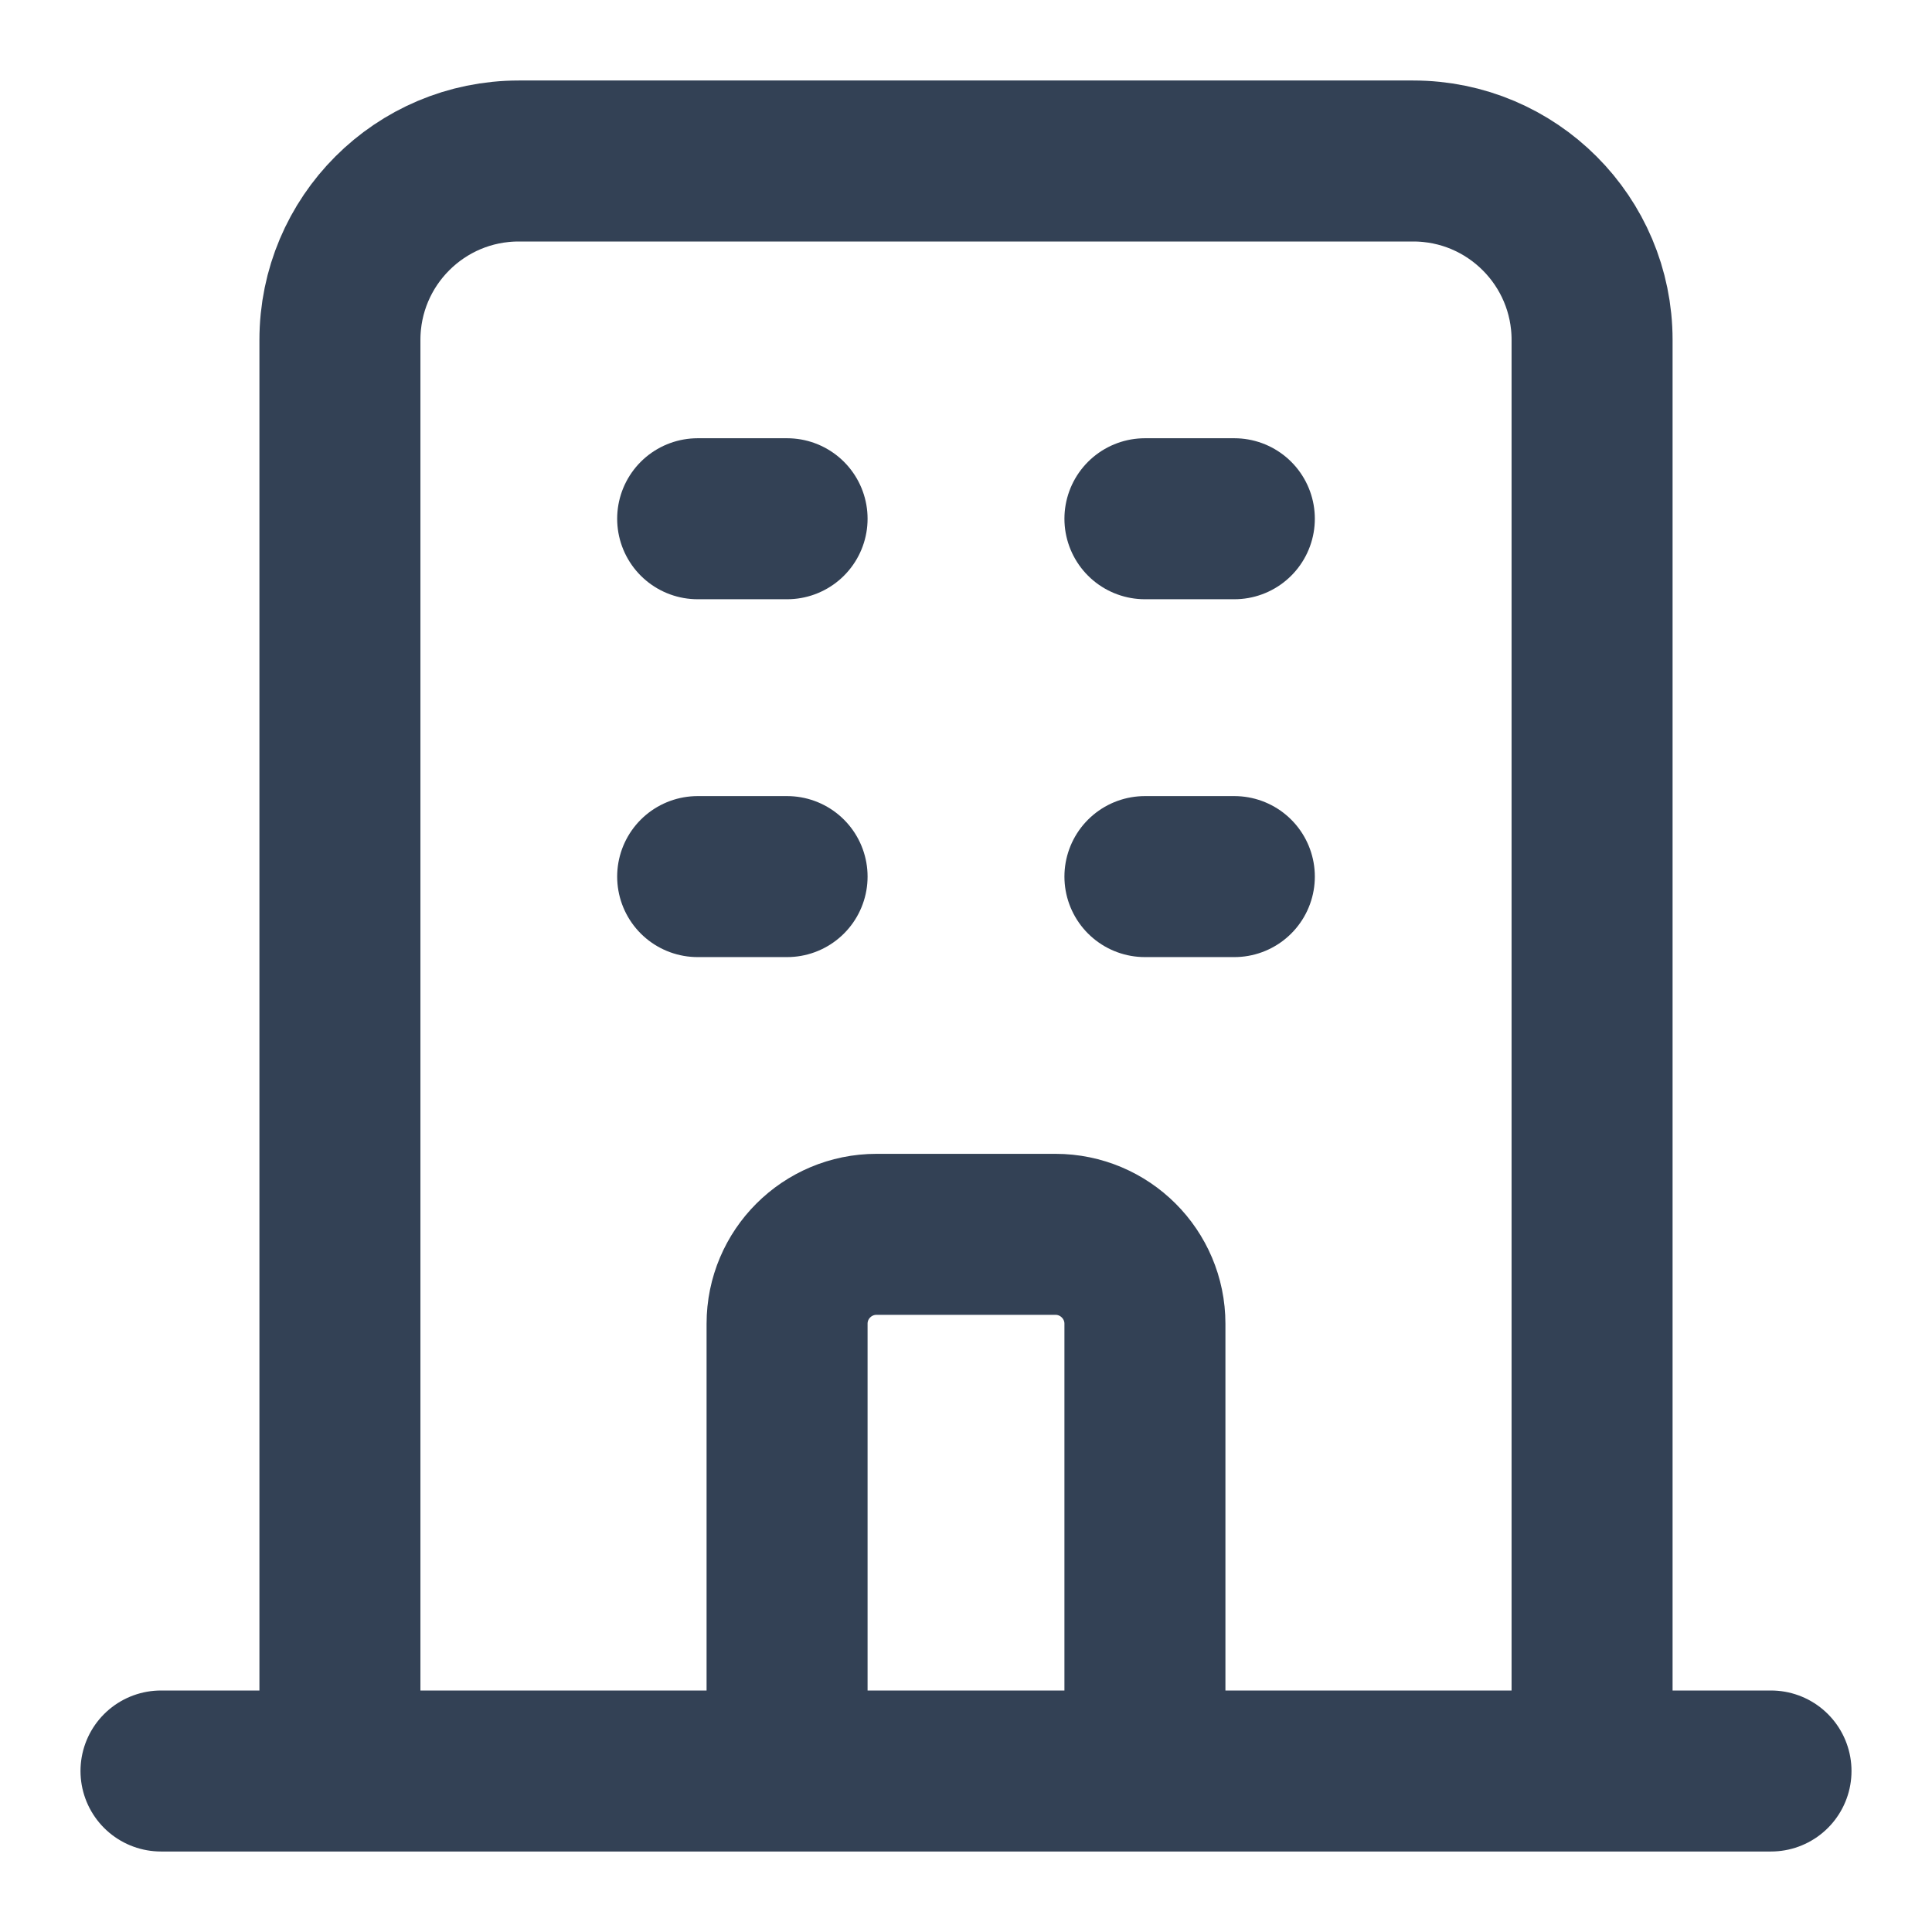
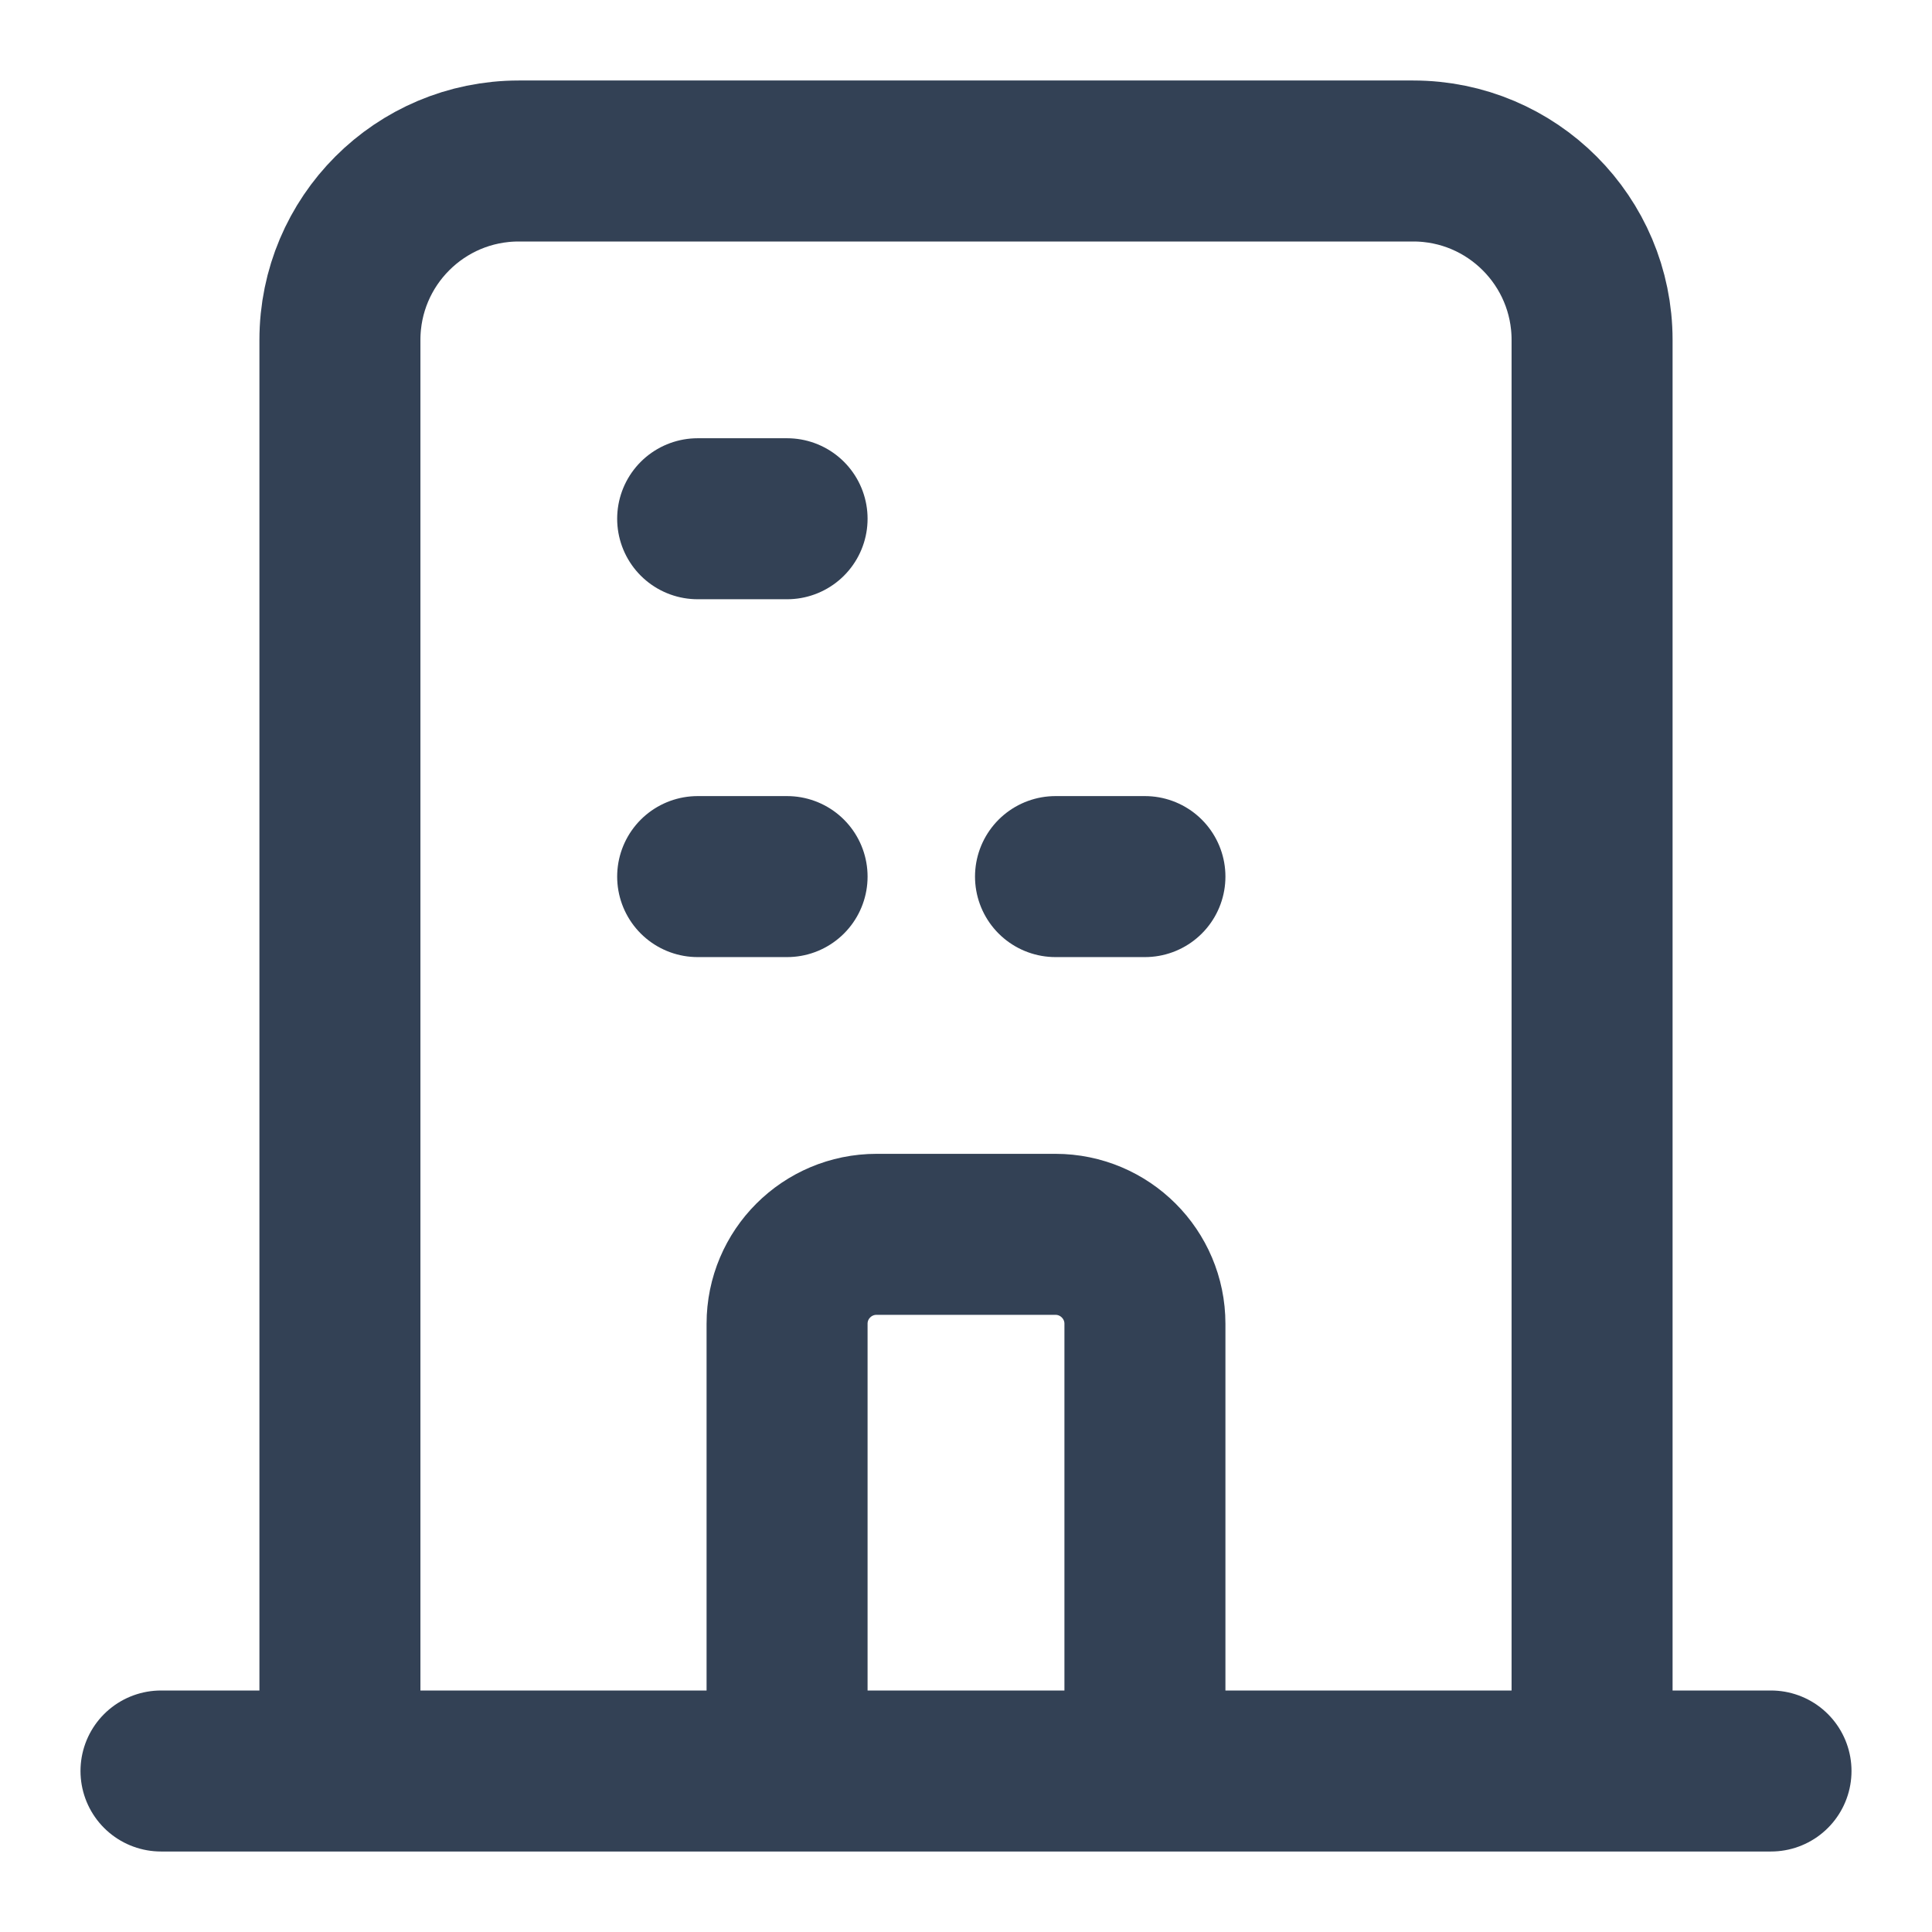
<svg xmlns="http://www.w3.org/2000/svg" width="18" height="18" viewBox="0 0 18 18" fill="none">
-   <path d="M14.833 16.5V3.167c0-.92-.746-1.667-1.666-1.667H4.833c-.92 0-1.666.746-1.666 1.667V16.5m11.666 0H16.5m-1.667 0h-4.166m-7.5 0H1.5m1.667 0h4.166M6.5 4.833h.833M6.5 8.167h.833m3.334-3.334h.833m-.833 3.334h.833M7.333 16.5v-4.167c0-.46.373-.833.834-.833h1.666c.46 0 .834.373.834.833V16.5m-3.334 0h3.334" stroke="#334155" stroke-width="1.5" stroke-linecap="round" stroke-linejoin="round" />
+   <path d="M14.833 16.5V3.167c0-.92-.746-1.667-1.666-1.667H4.833c-.92 0-1.666.746-1.666 1.667V16.5m11.666 0H16.5m-1.667 0h-4.166m-7.5 0H1.5m1.667 0h4.166M6.5 4.833h.833M6.5 8.167h.833m3.334-3.334m-.833 3.334h.833M7.333 16.5v-4.167c0-.46.373-.833.834-.833h1.666c.46 0 .834.373.834.833V16.5m-3.334 0h3.334" stroke="#334155" stroke-width="1.5" stroke-linecap="round" stroke-linejoin="round" />
</svg>